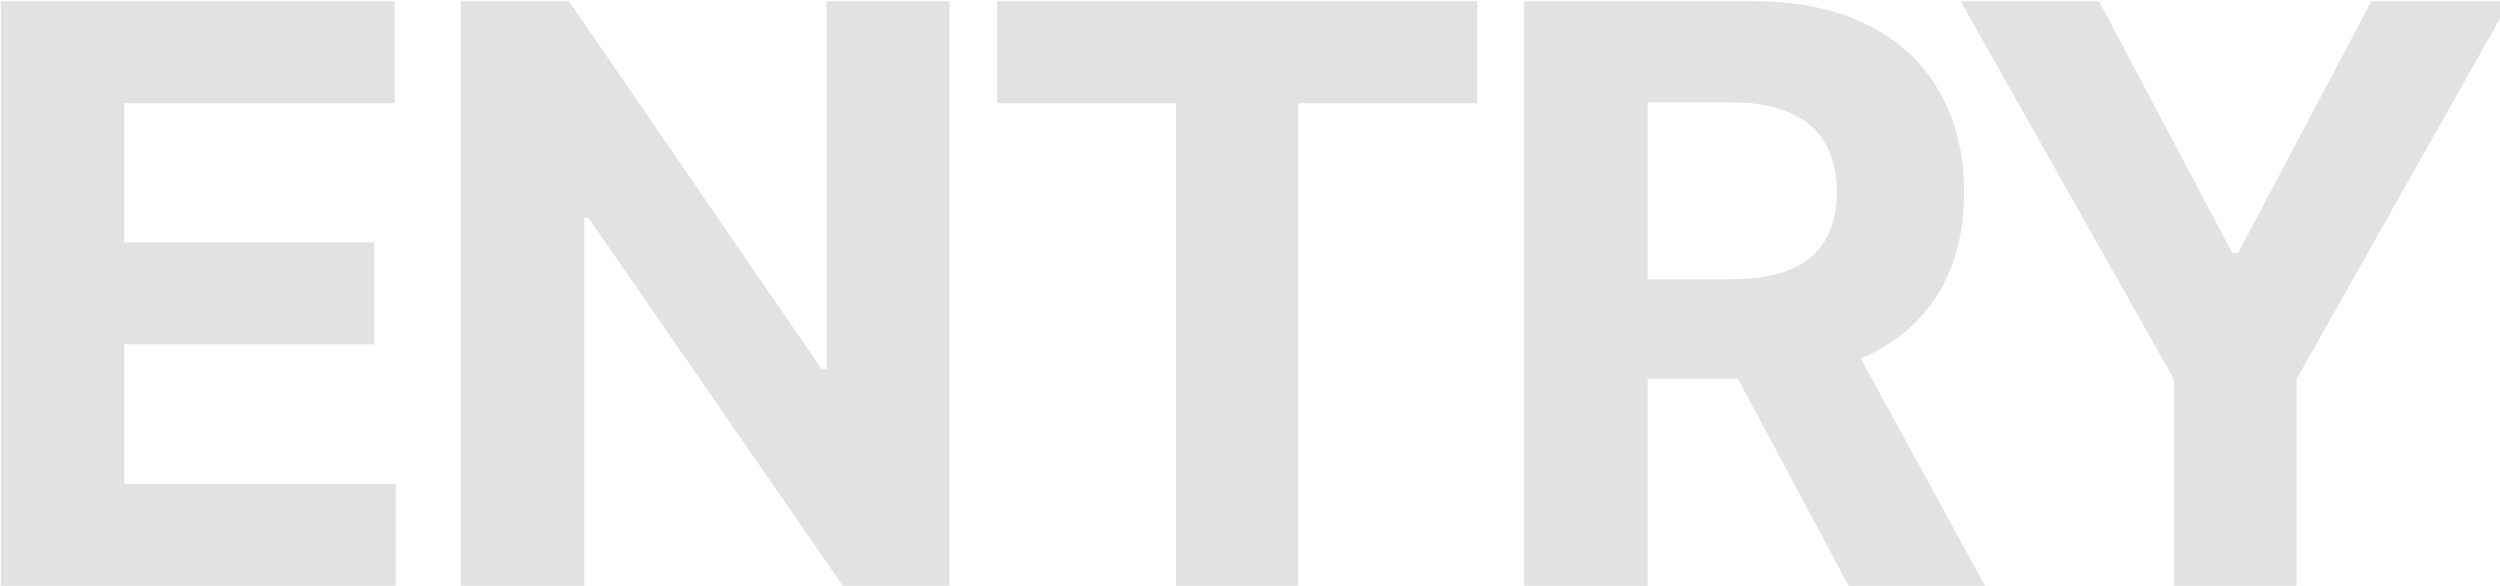
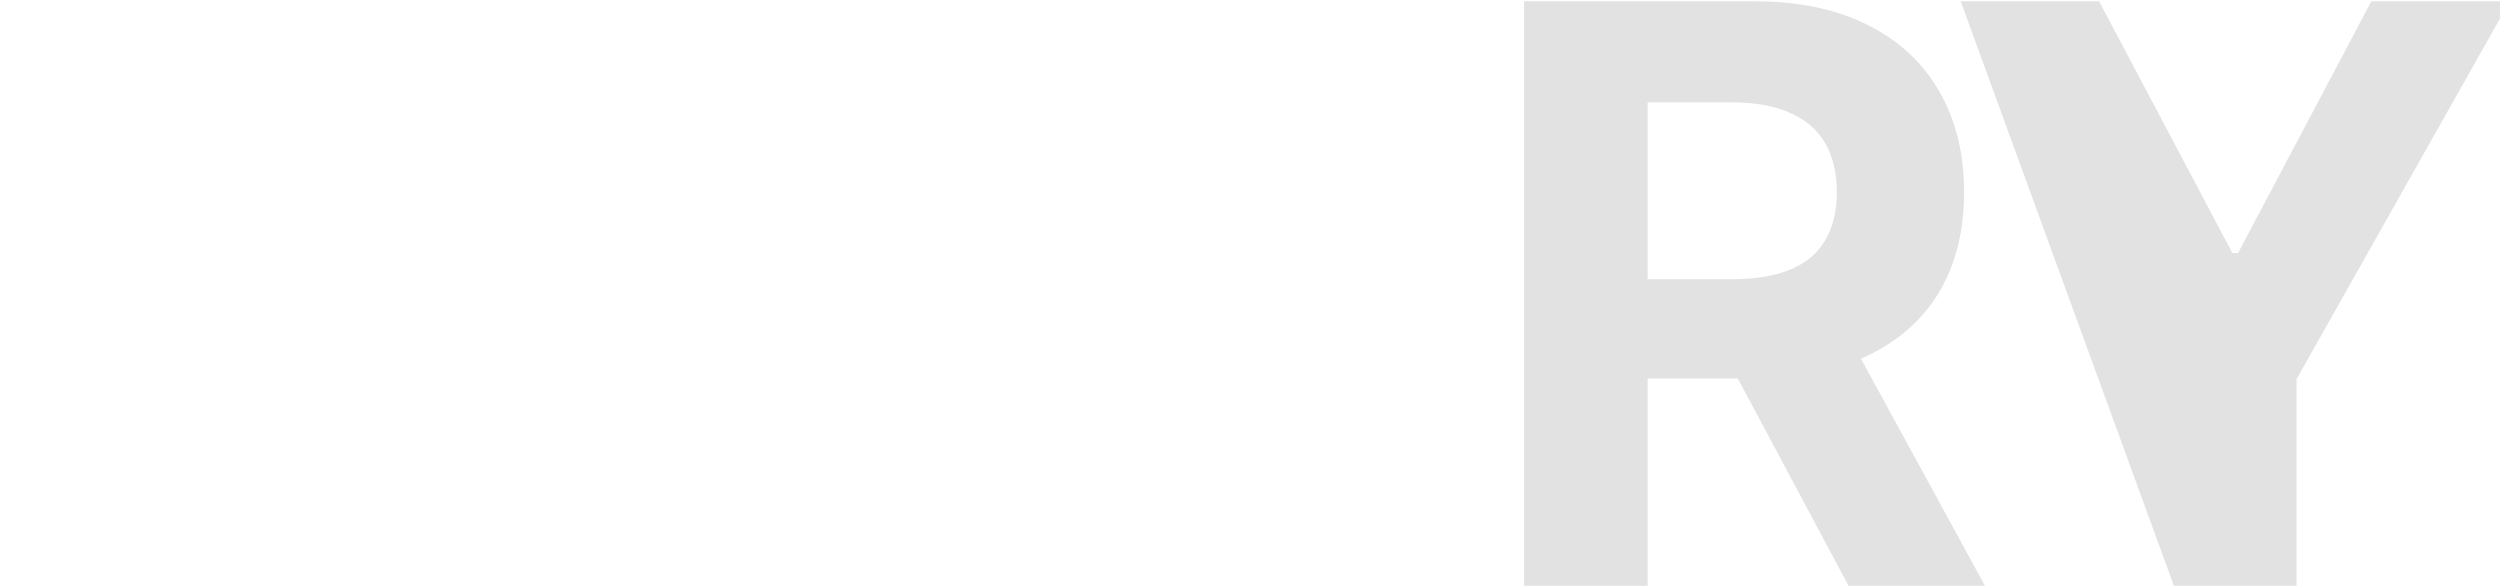
<svg xmlns="http://www.w3.org/2000/svg" width="1400" height="328" viewBox="0 0 1400 328" fill="none">
-   <path d="M0.444 328L0.444 0.727L220.97 0.727V57.776L69.638 57.776L69.638 135.759L209.624 135.759V192.808L69.638 192.808L69.638 270.951L221.609 270.951V328L0.444 328Z" fill="#E2E2E2" />
-   <path d="M531.721 0.727V328L471.955 328L329.572 122.016H327.175L327.175 328H257.981L257.981 0.727L318.706 0.727L459.97 206.551H462.846L462.846 0.727L531.721 0.727Z" fill="#E2E2E2" />
-   <path d="M558.425 57.776V0.727L827.211 0.727V57.776L727.015 57.776V328H658.62V57.776L558.425 57.776Z" fill="#E2E2E2" />
  <path d="M853.476 328V0.727L982.595 0.727C1007.31 0.727 1028.4 5.148 1045.88 13.991C1063.45 22.727 1076.82 35.138 1085.99 51.224C1095.25 67.205 1099.89 86.008 1099.89 107.634C1099.89 129.367 1095.2 148.064 1085.83 163.724C1076.45 179.278 1062.87 191.21 1045.08 199.52C1027.39 207.83 1005.98 211.984 980.837 211.984L894.385 211.984V156.374H969.651C982.861 156.374 993.834 154.563 1002.57 150.94C1011.31 147.318 1017.8 141.885 1022.07 134.641C1026.43 127.396 1028.62 118.394 1028.62 107.634C1028.62 96.768 1026.43 87.606 1022.07 80.148C1017.8 72.691 1011.25 67.045 1002.41 63.209C993.674 59.268 982.648 57.297 969.331 57.297L922.669 57.297V328L853.476 328ZM1030.22 179.065L1111.55 328H1035.17L955.589 179.065L1030.22 179.065Z" fill="#E2E2E2" />
-   <path d="M1097.99 0.727L1175.49 0.727L1250.12 141.672H1253.32L1327.94 0.727L1405.45 0.727L1286.07 212.304V328L1217.36 328V212.304L1097.99 0.727Z" fill="#E2E2E2" />
+   <path d="M1097.99 0.727L1175.49 0.727L1250.12 141.672H1253.32L1327.94 0.727L1405.45 0.727L1286.07 212.304V328L1217.36 328L1097.99 0.727Z" fill="#E2E2E2" />
</svg>